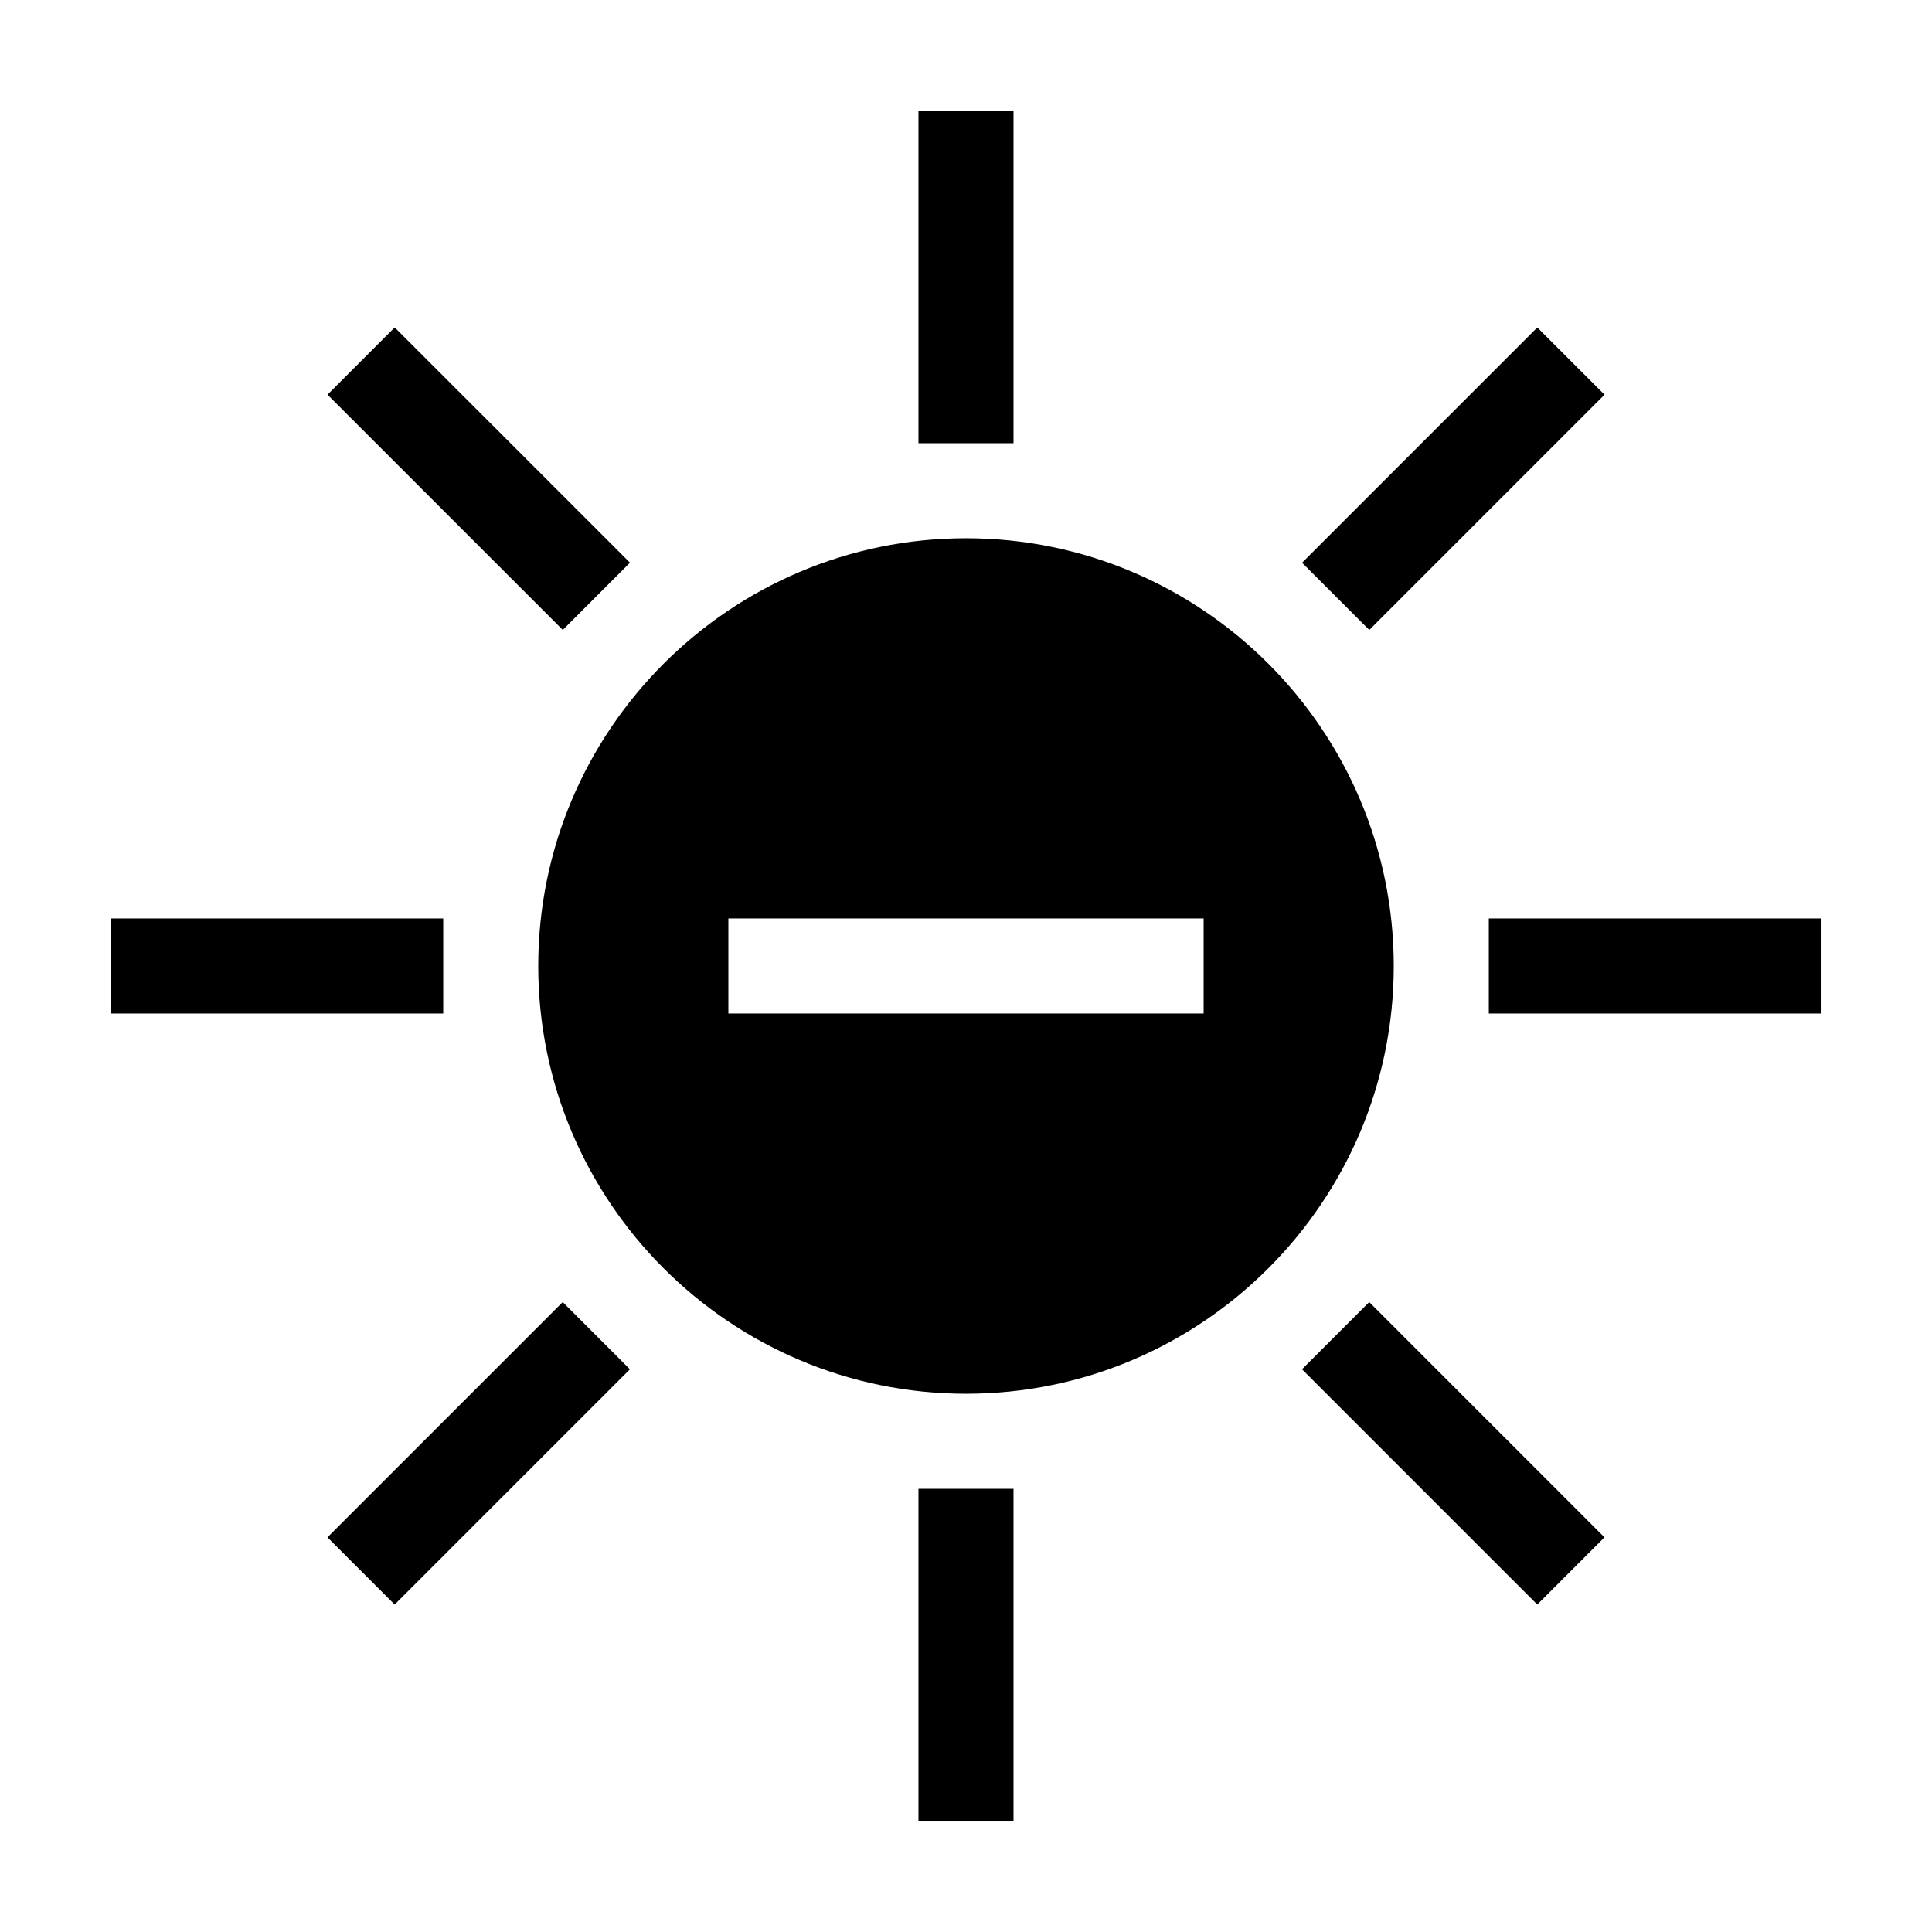
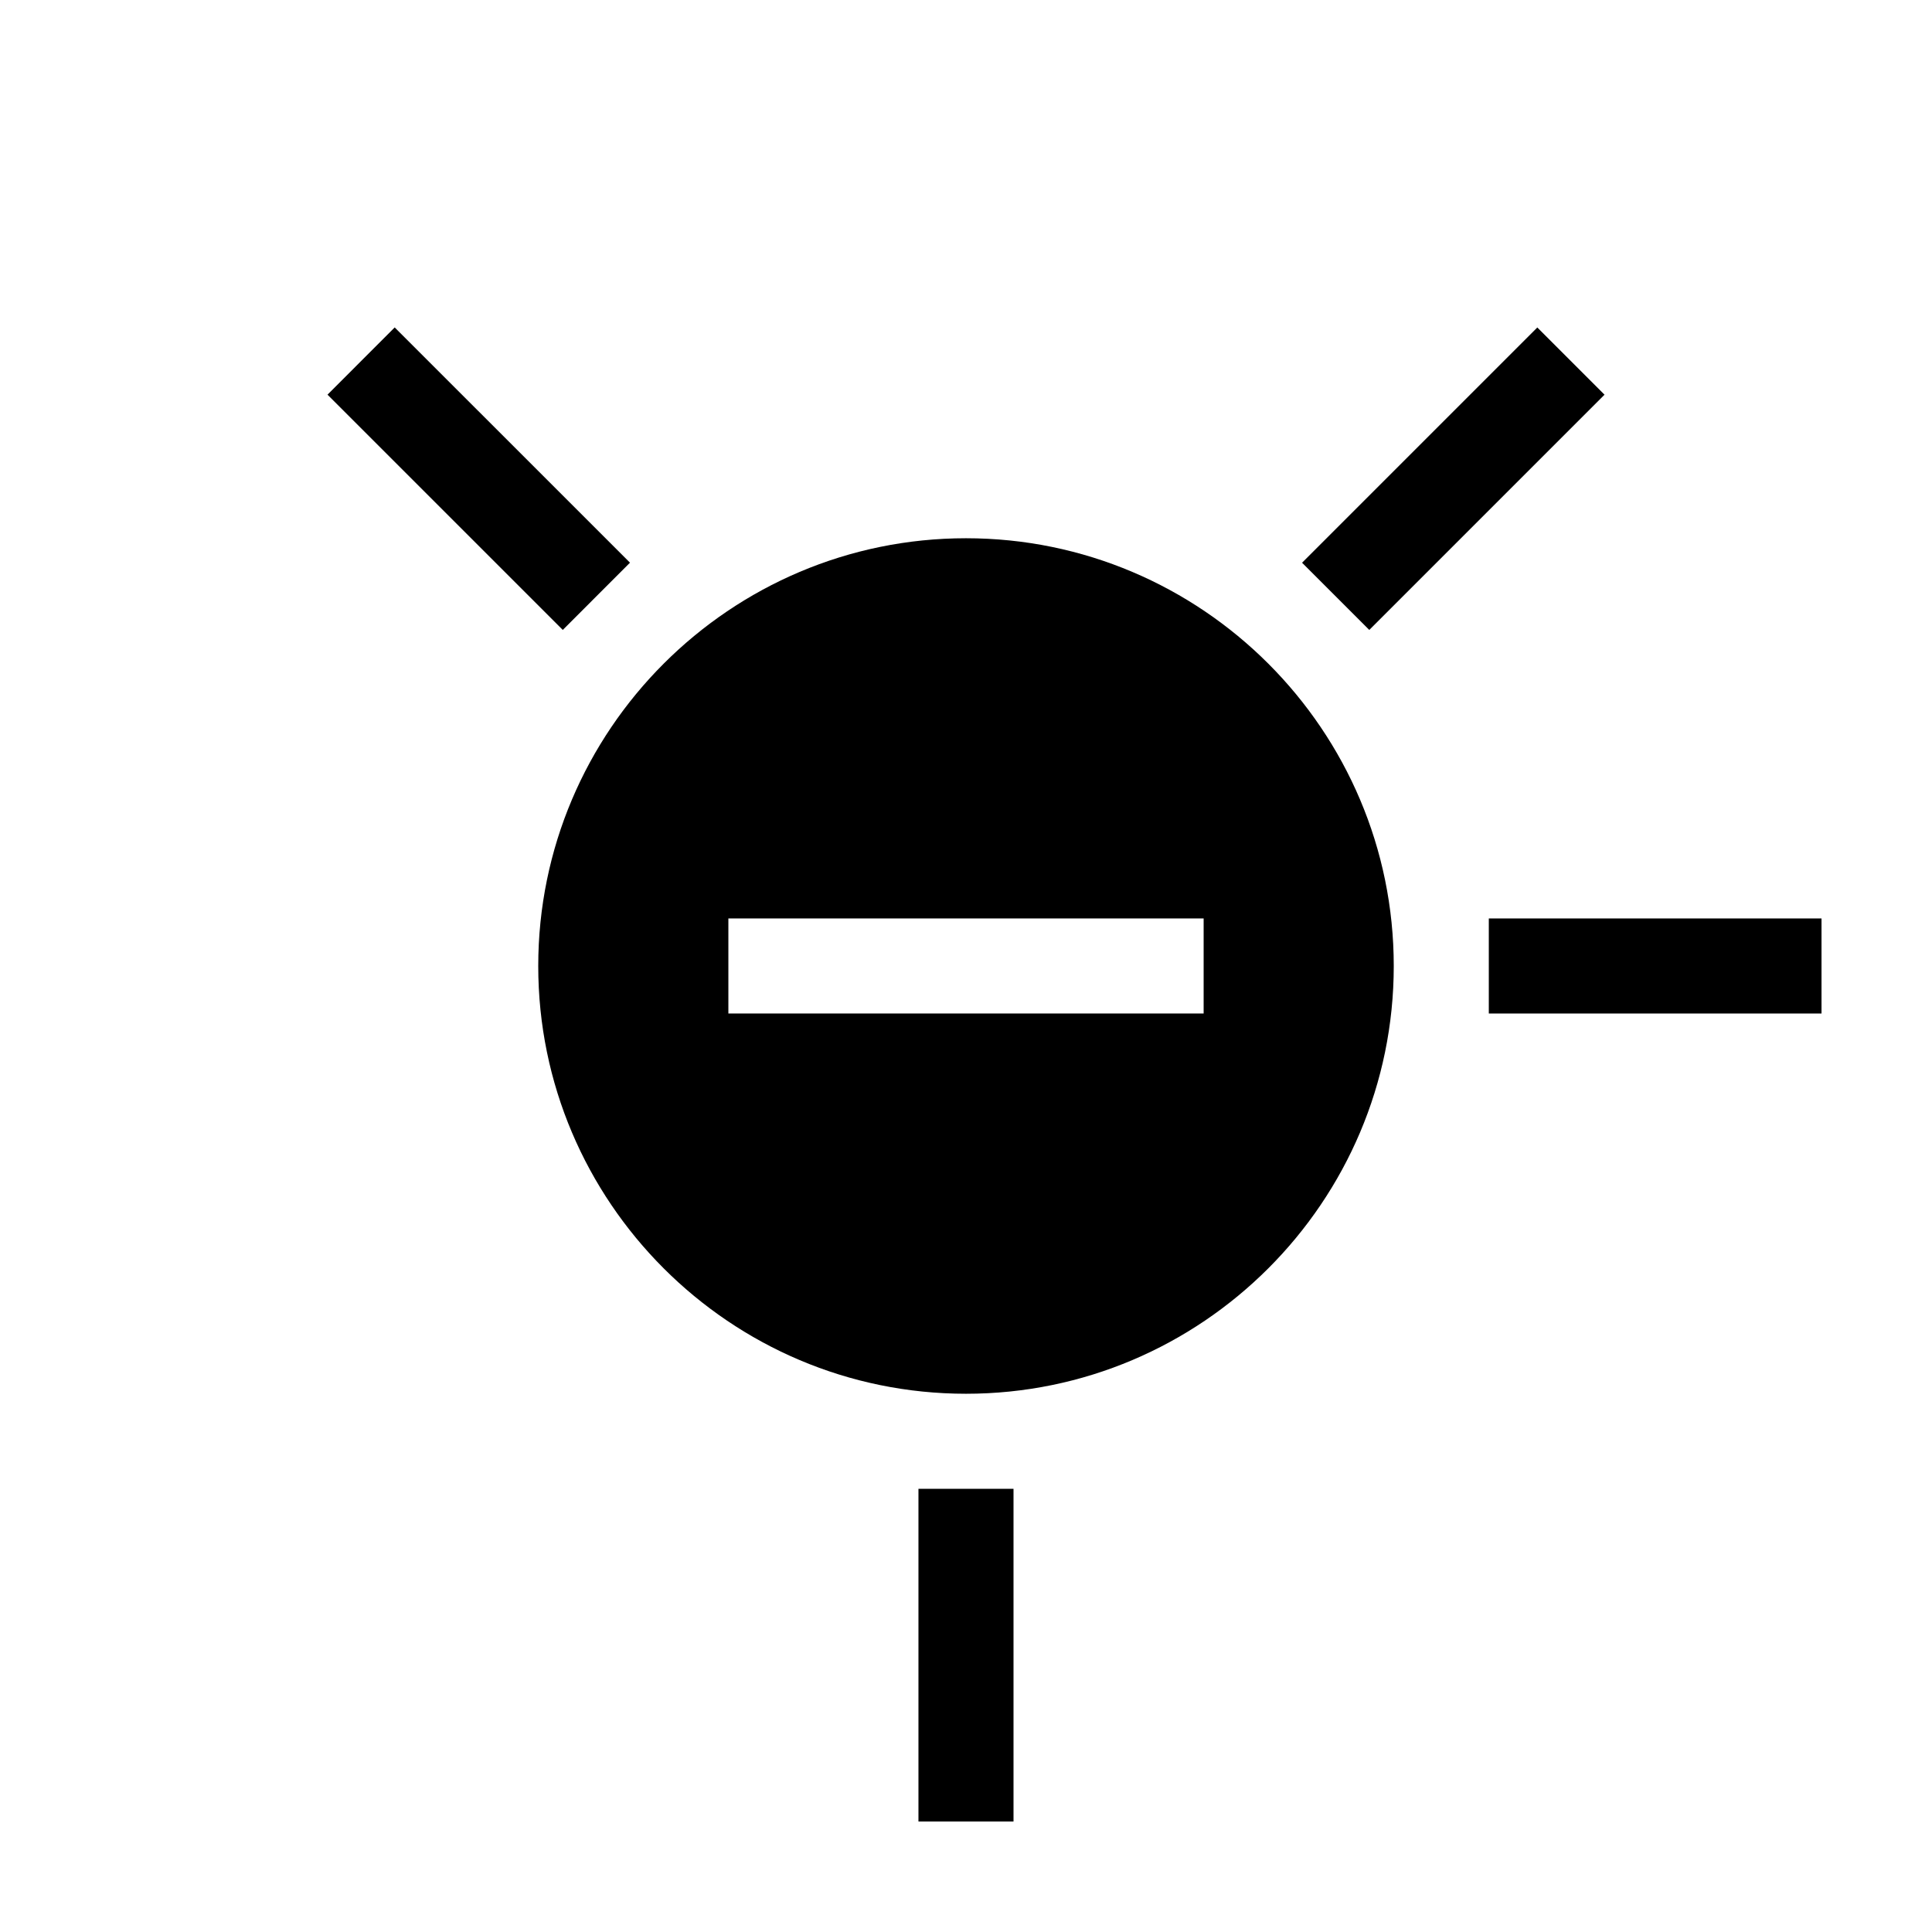
<svg xmlns="http://www.w3.org/2000/svg" fill="#000000" width="800px" height="800px" version="1.1" viewBox="144 144 512 512">
  <g>
    <path d="m400 286.64c-62.504 0-113.36 50.848-113.36 113.36-0.004 62.512 50.852 113.36 113.36 113.36 62.5 0 113.36-50.848 113.36-113.36s-50.855-113.36-113.36-113.36zm62.977 125.95h-125.95v-25.191h125.95z" />
-     <path d="m387.4 173.29h25.191v88.168h-25.191z" />
    <path d="m538.55 387.4h88.168v25.191h-88.168z" />
    <path d="m387.4 538.55h25.191v88.168h-25.191z" />
-     <path d="m173.29 387.4h88.168v25.191h-88.168z" />
    <path d="m489.06 293.13 62.344-62.344 17.812 17.812-62.344 62.344z" />
-     <path d="m551.39 569.22-62.344-62.344 17.812-17.812 62.344 62.344z" />
-     <path d="m230.78 551.41 62.344-62.344 17.812 17.812-62.344 62.344z" />
    <path d="m230.79 248.59 17.812-17.816 62.352 62.344-17.812 17.816z" />
  </g>
</svg>